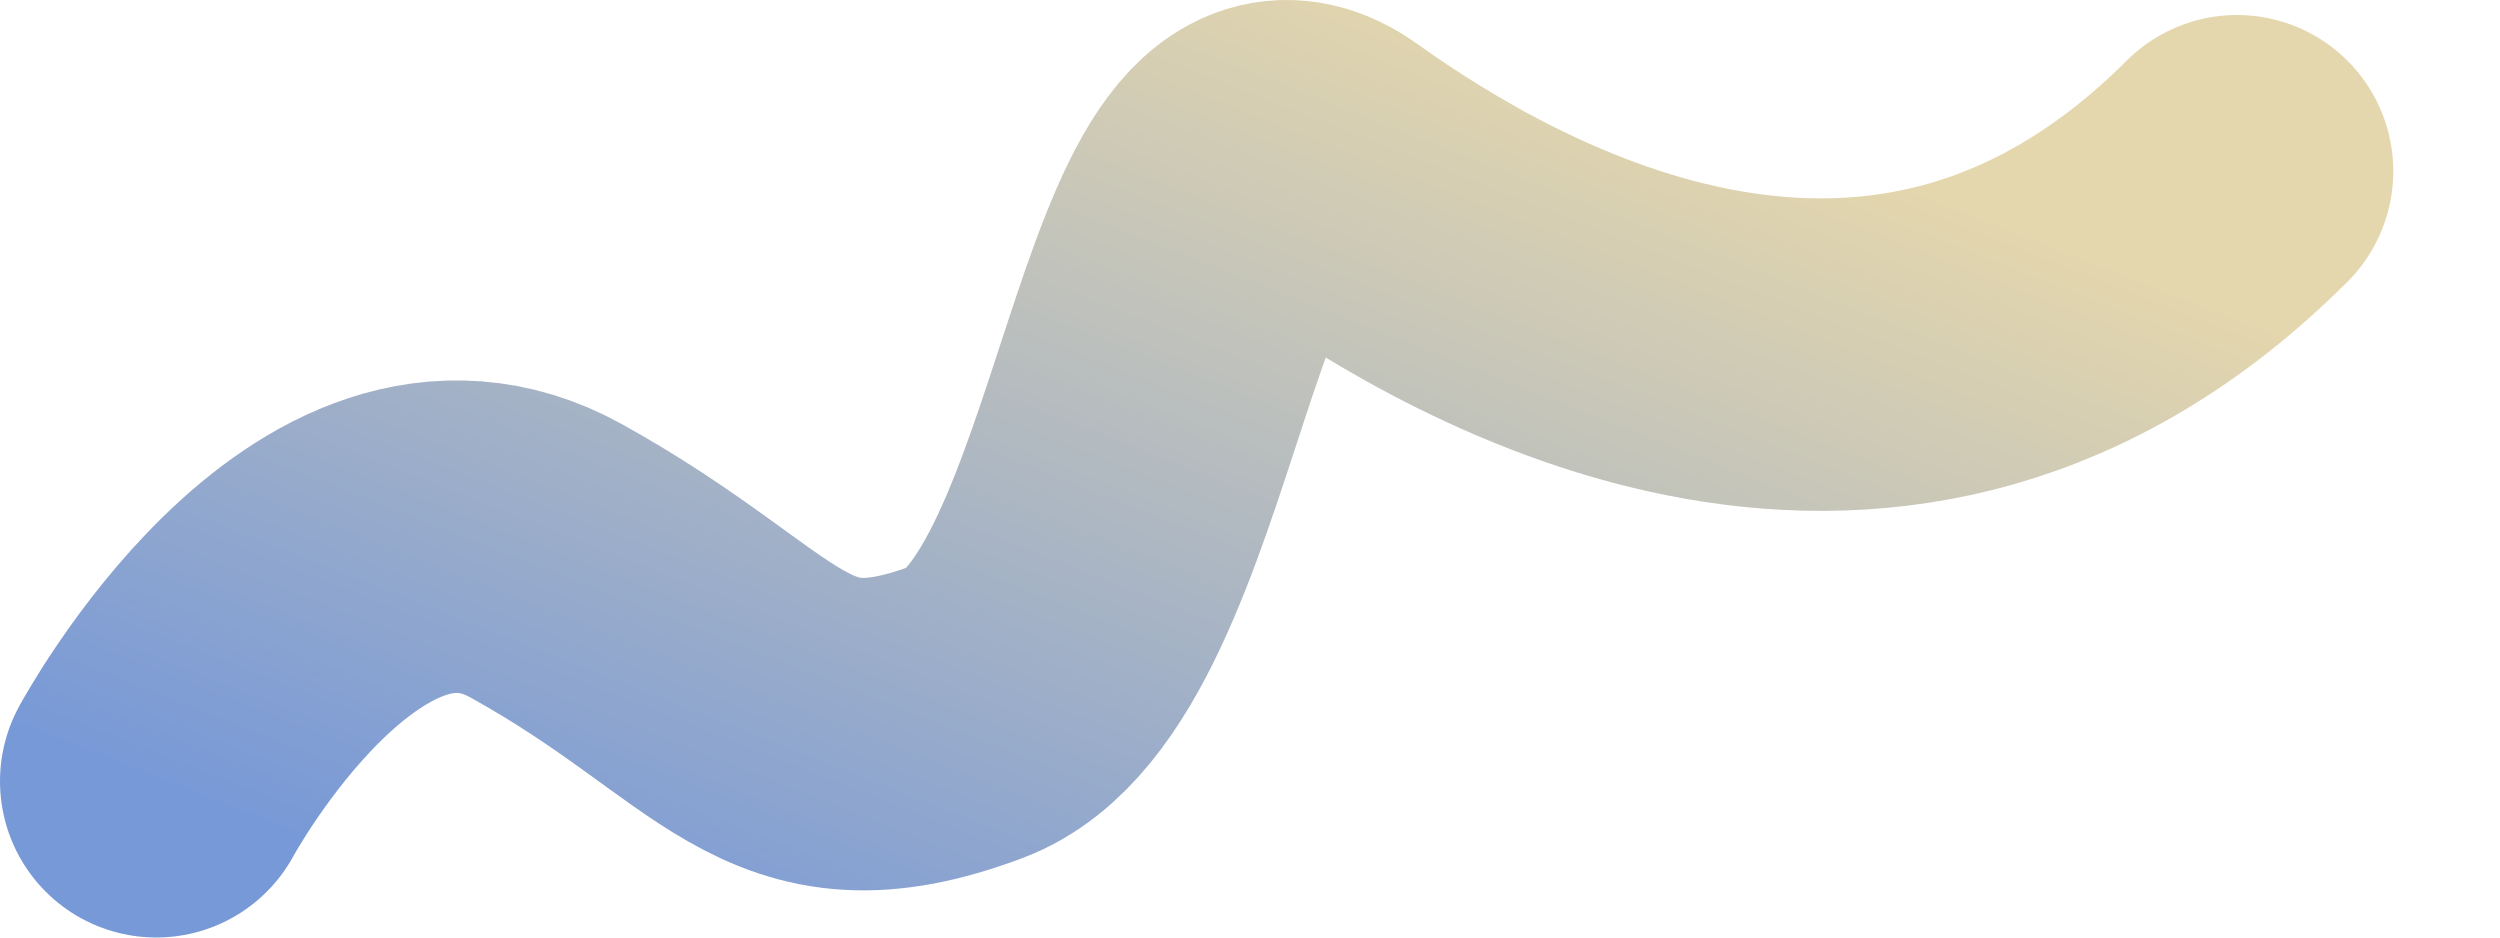
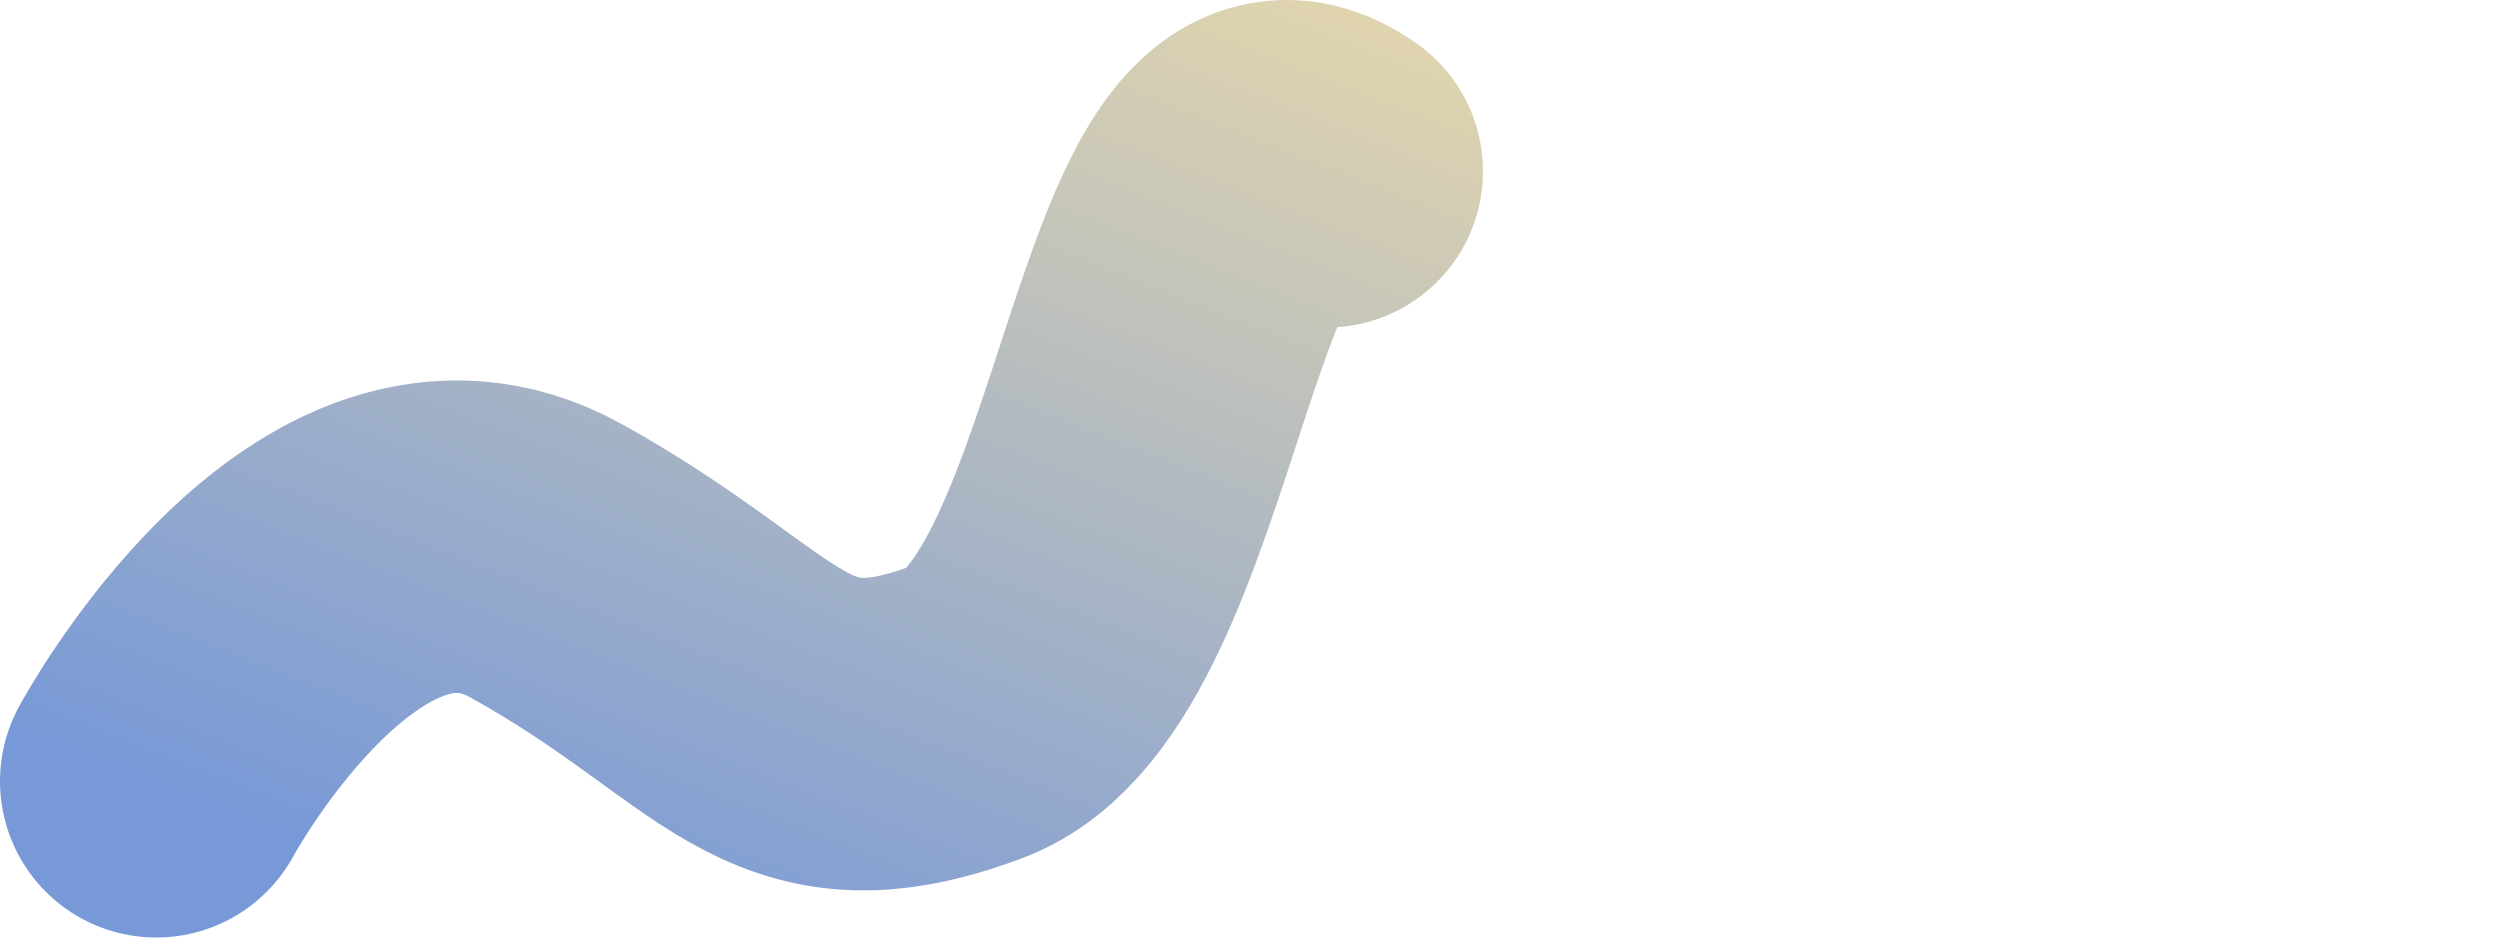
<svg xmlns="http://www.w3.org/2000/svg" width="16" height="6" viewBox="0 0 16 6" fill="none">
-   <path d="M1 5C1 5 2.162 2.849 3.497 3.59C4.832 4.33 5.005 5 6.191 4.556C7.378 4.111 7.452 0.356 8.491 1.096C9.529 1.837 12.092 3.318 14.317 1.096" stroke="url(#paint0_linear_161_330)" stroke-width="2" stroke-linecap="round" stroke-linejoin="round" />
+   <path d="M1 5C1 5 2.162 2.849 3.497 3.59C4.832 4.33 5.005 5 6.191 4.556C7.378 4.111 7.452 0.356 8.491 1.096" stroke="url(#paint0_linear_161_330)" stroke-width="2" stroke-linecap="round" stroke-linejoin="round" />
  <defs>
    <linearGradient id="paint0_linear_161_330" x1="9.225" y1="-0.059" x2="6.404" y2="7.123" gradientUnits="userSpaceOnUse">
      <stop stop-color="#E5D7AD" />
      <stop offset="1" stop-color="#7899D7" />
    </linearGradient>
  </defs>
</svg>